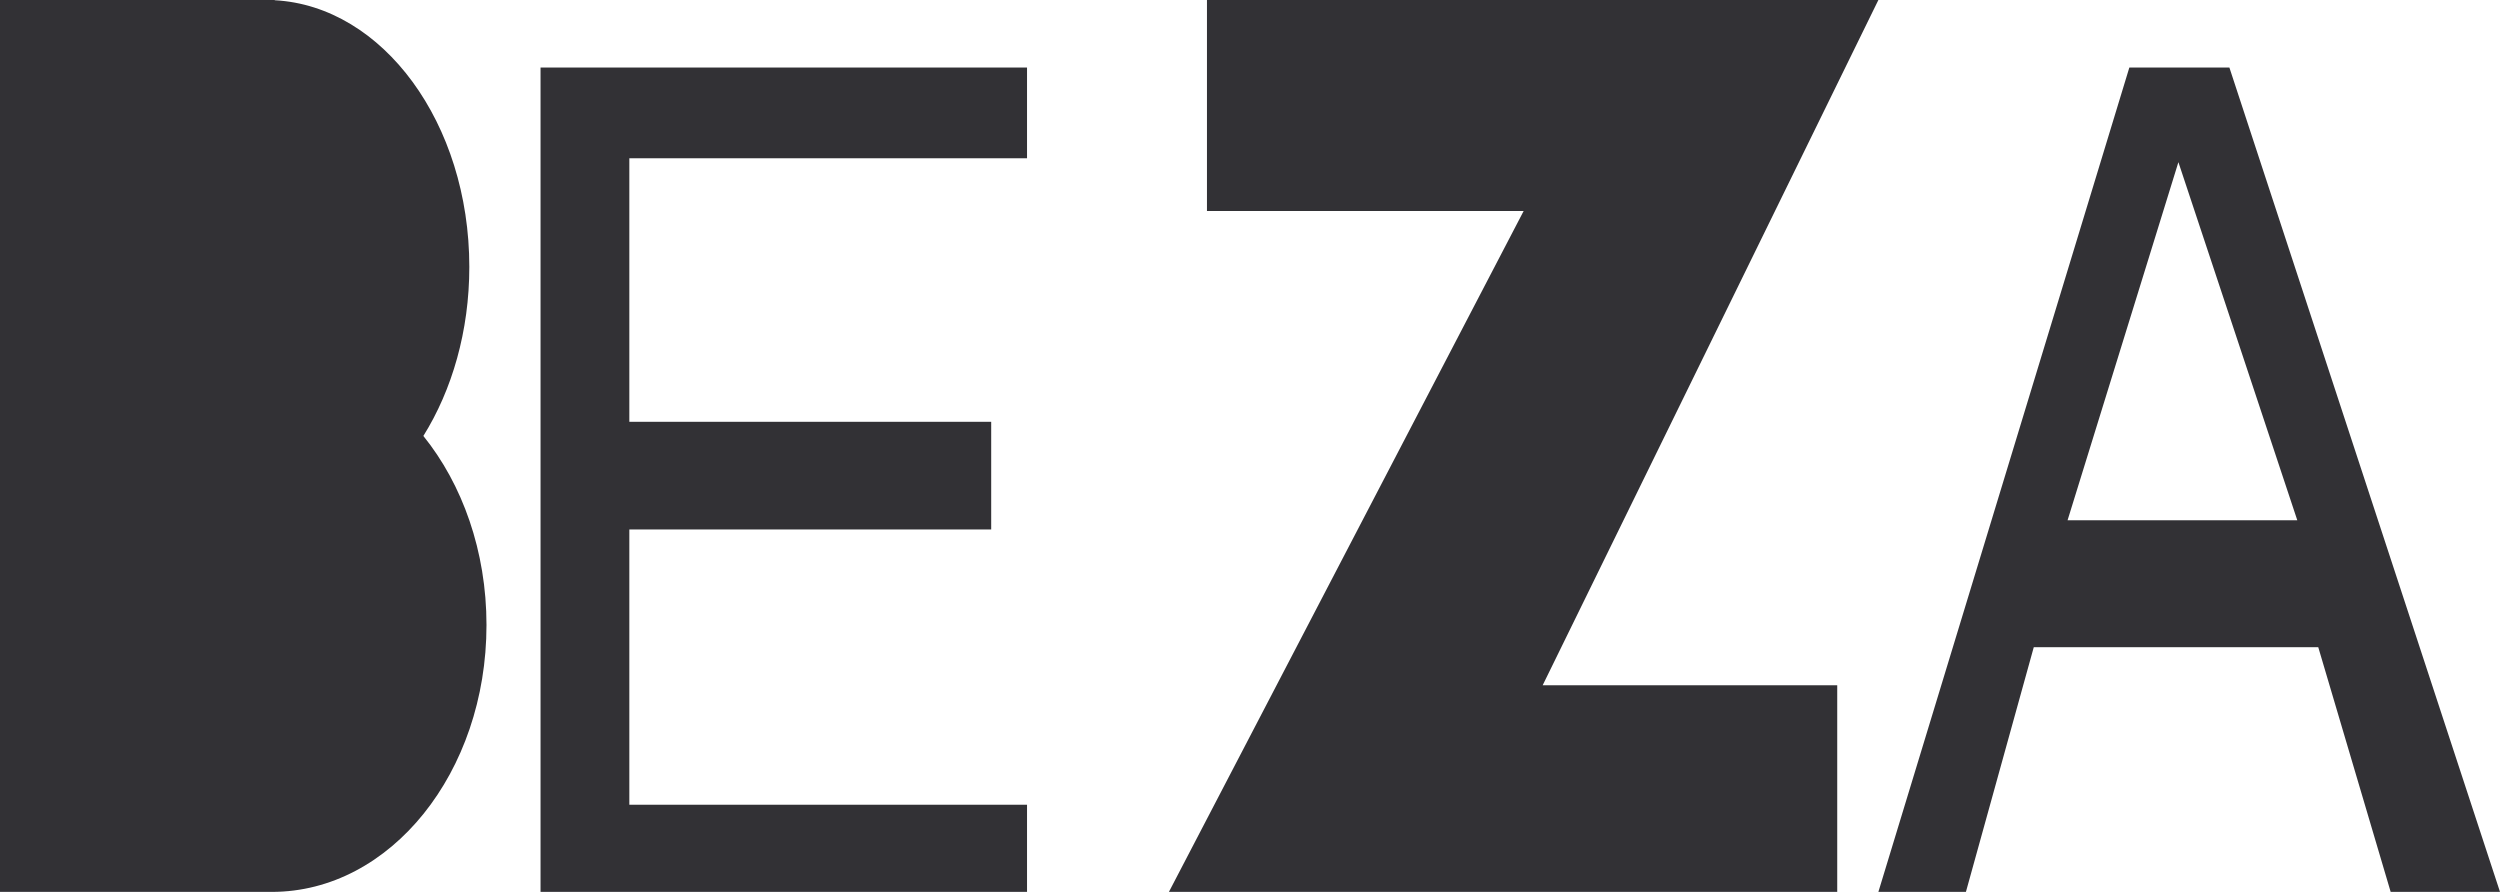
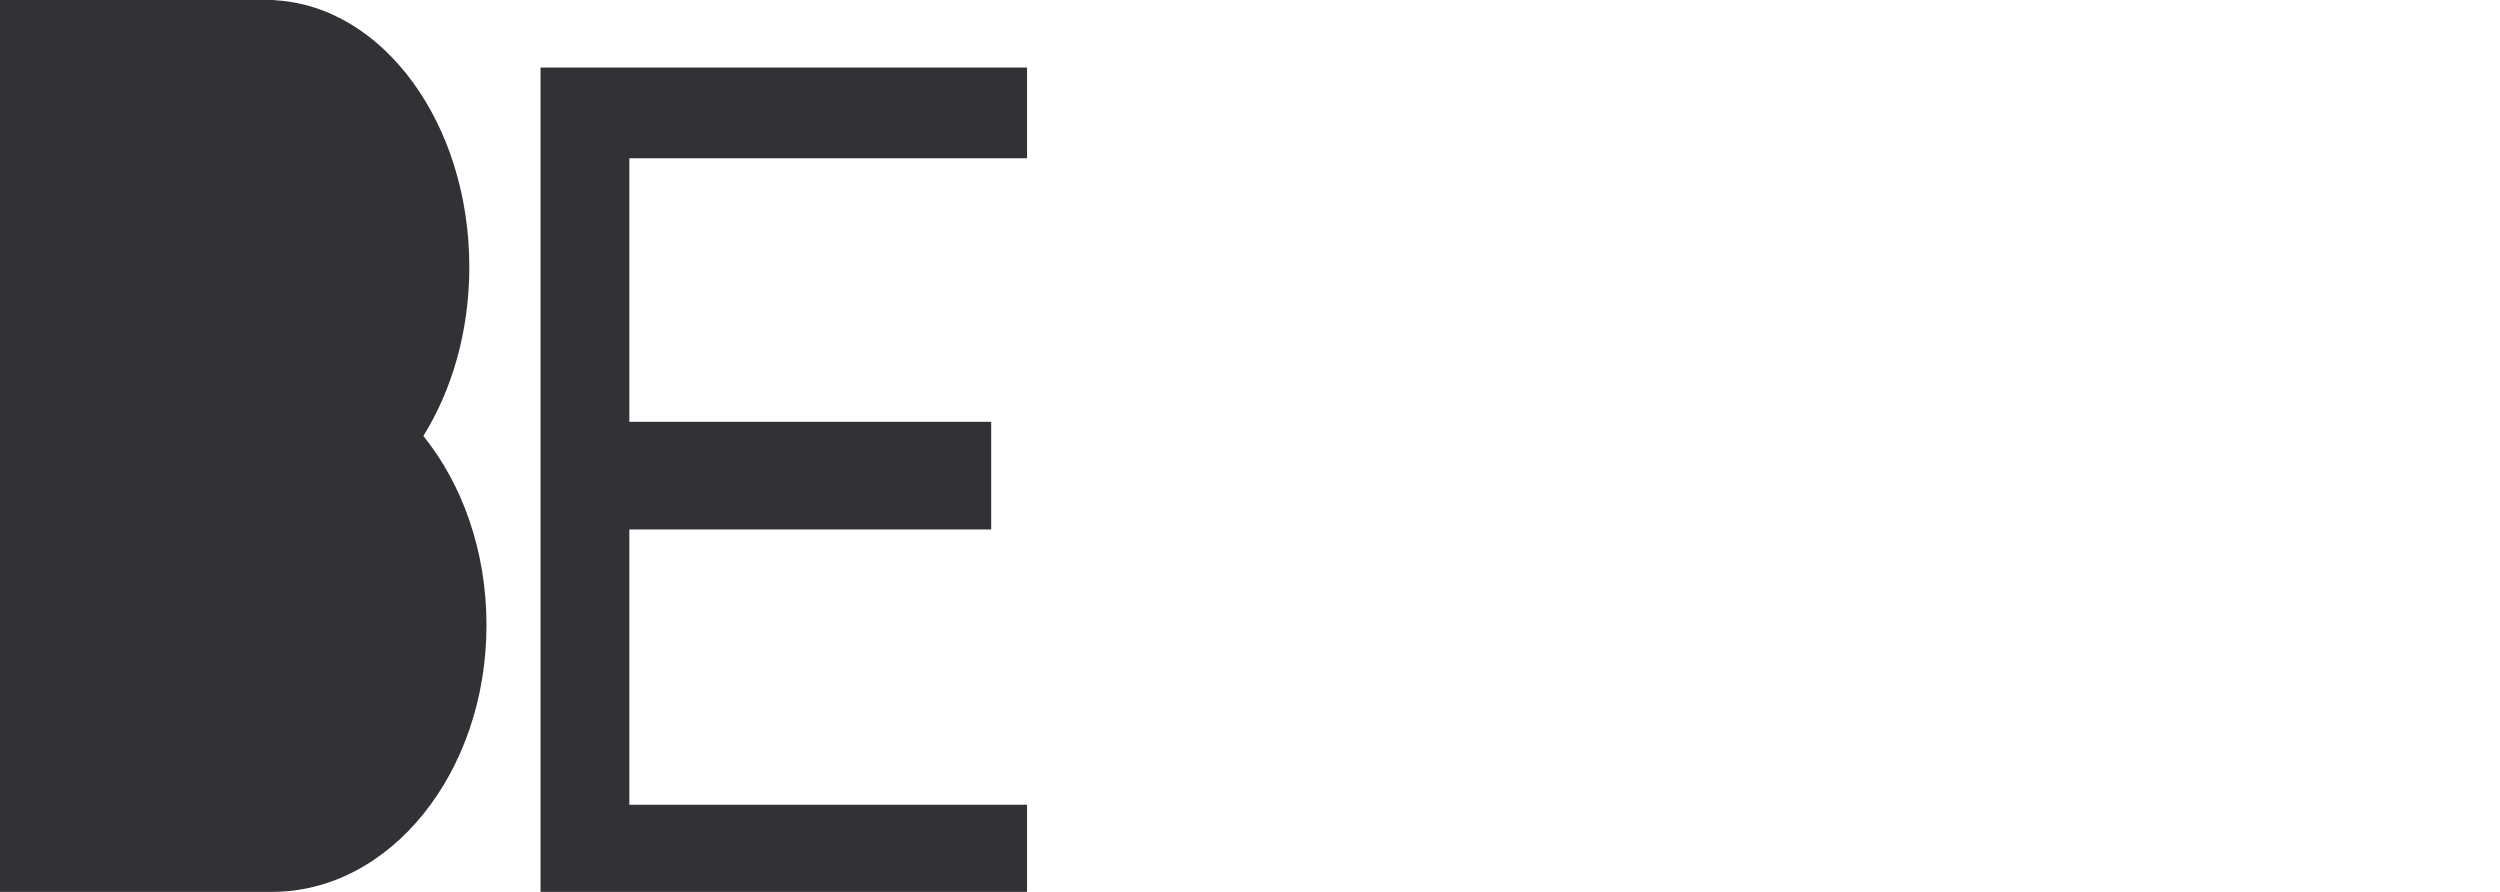
<svg xmlns="http://www.w3.org/2000/svg" width="370px" height="132px" viewBox="0 0 370 132" version="1.1">
  <title>beza-logo</title>
  <desc>Created with Sketch.</desc>
  <g id="beza-logo" stroke="none" stroke-width="1" fill="none" fill-rule="evenodd">
    <path d="M0,132 L0,0 L40.659,0 L40.659,0.035 C56.677,0.909 69.459,18.244 69.459,39.5 C69.459,48.996 66.908,57.709 62.657,64.521 C68.428,71.672 72,81.567 72,92.5 C72,114.315 57.778,132 40.235,132 L40.658,131.995 L40.659,132 L0,132 Z" id="Combined-Shape" fill="#323135" />
-     <polygon id="Path-2" fill="#323135" points="178.63 0 278 0 228.315 101.418 271.91 101.418 271.91 132 173 132 225.5 31.23 178.63 31.23" />
    <polygon id="Path-3" fill="#323135" points="152 10 80 10 80 132 152 132 152 119.097 93.142 119.097 93.142 78.364 146.697 78.364 146.697 62.426 93.142 62.426 93.142 23.419 152 23.419" />
-     <path d="M329.951,10 L370,132 L353.818,132 L343.101,95.782 L300.999,95.782 L290.956,132 L278,132 L315.142,10 L329.951,10 Z M322.403,24 L306,77 L340,77 L322.403,24 Z" id="Combined-Shape" fill="#323135" />
  </g>
</svg>